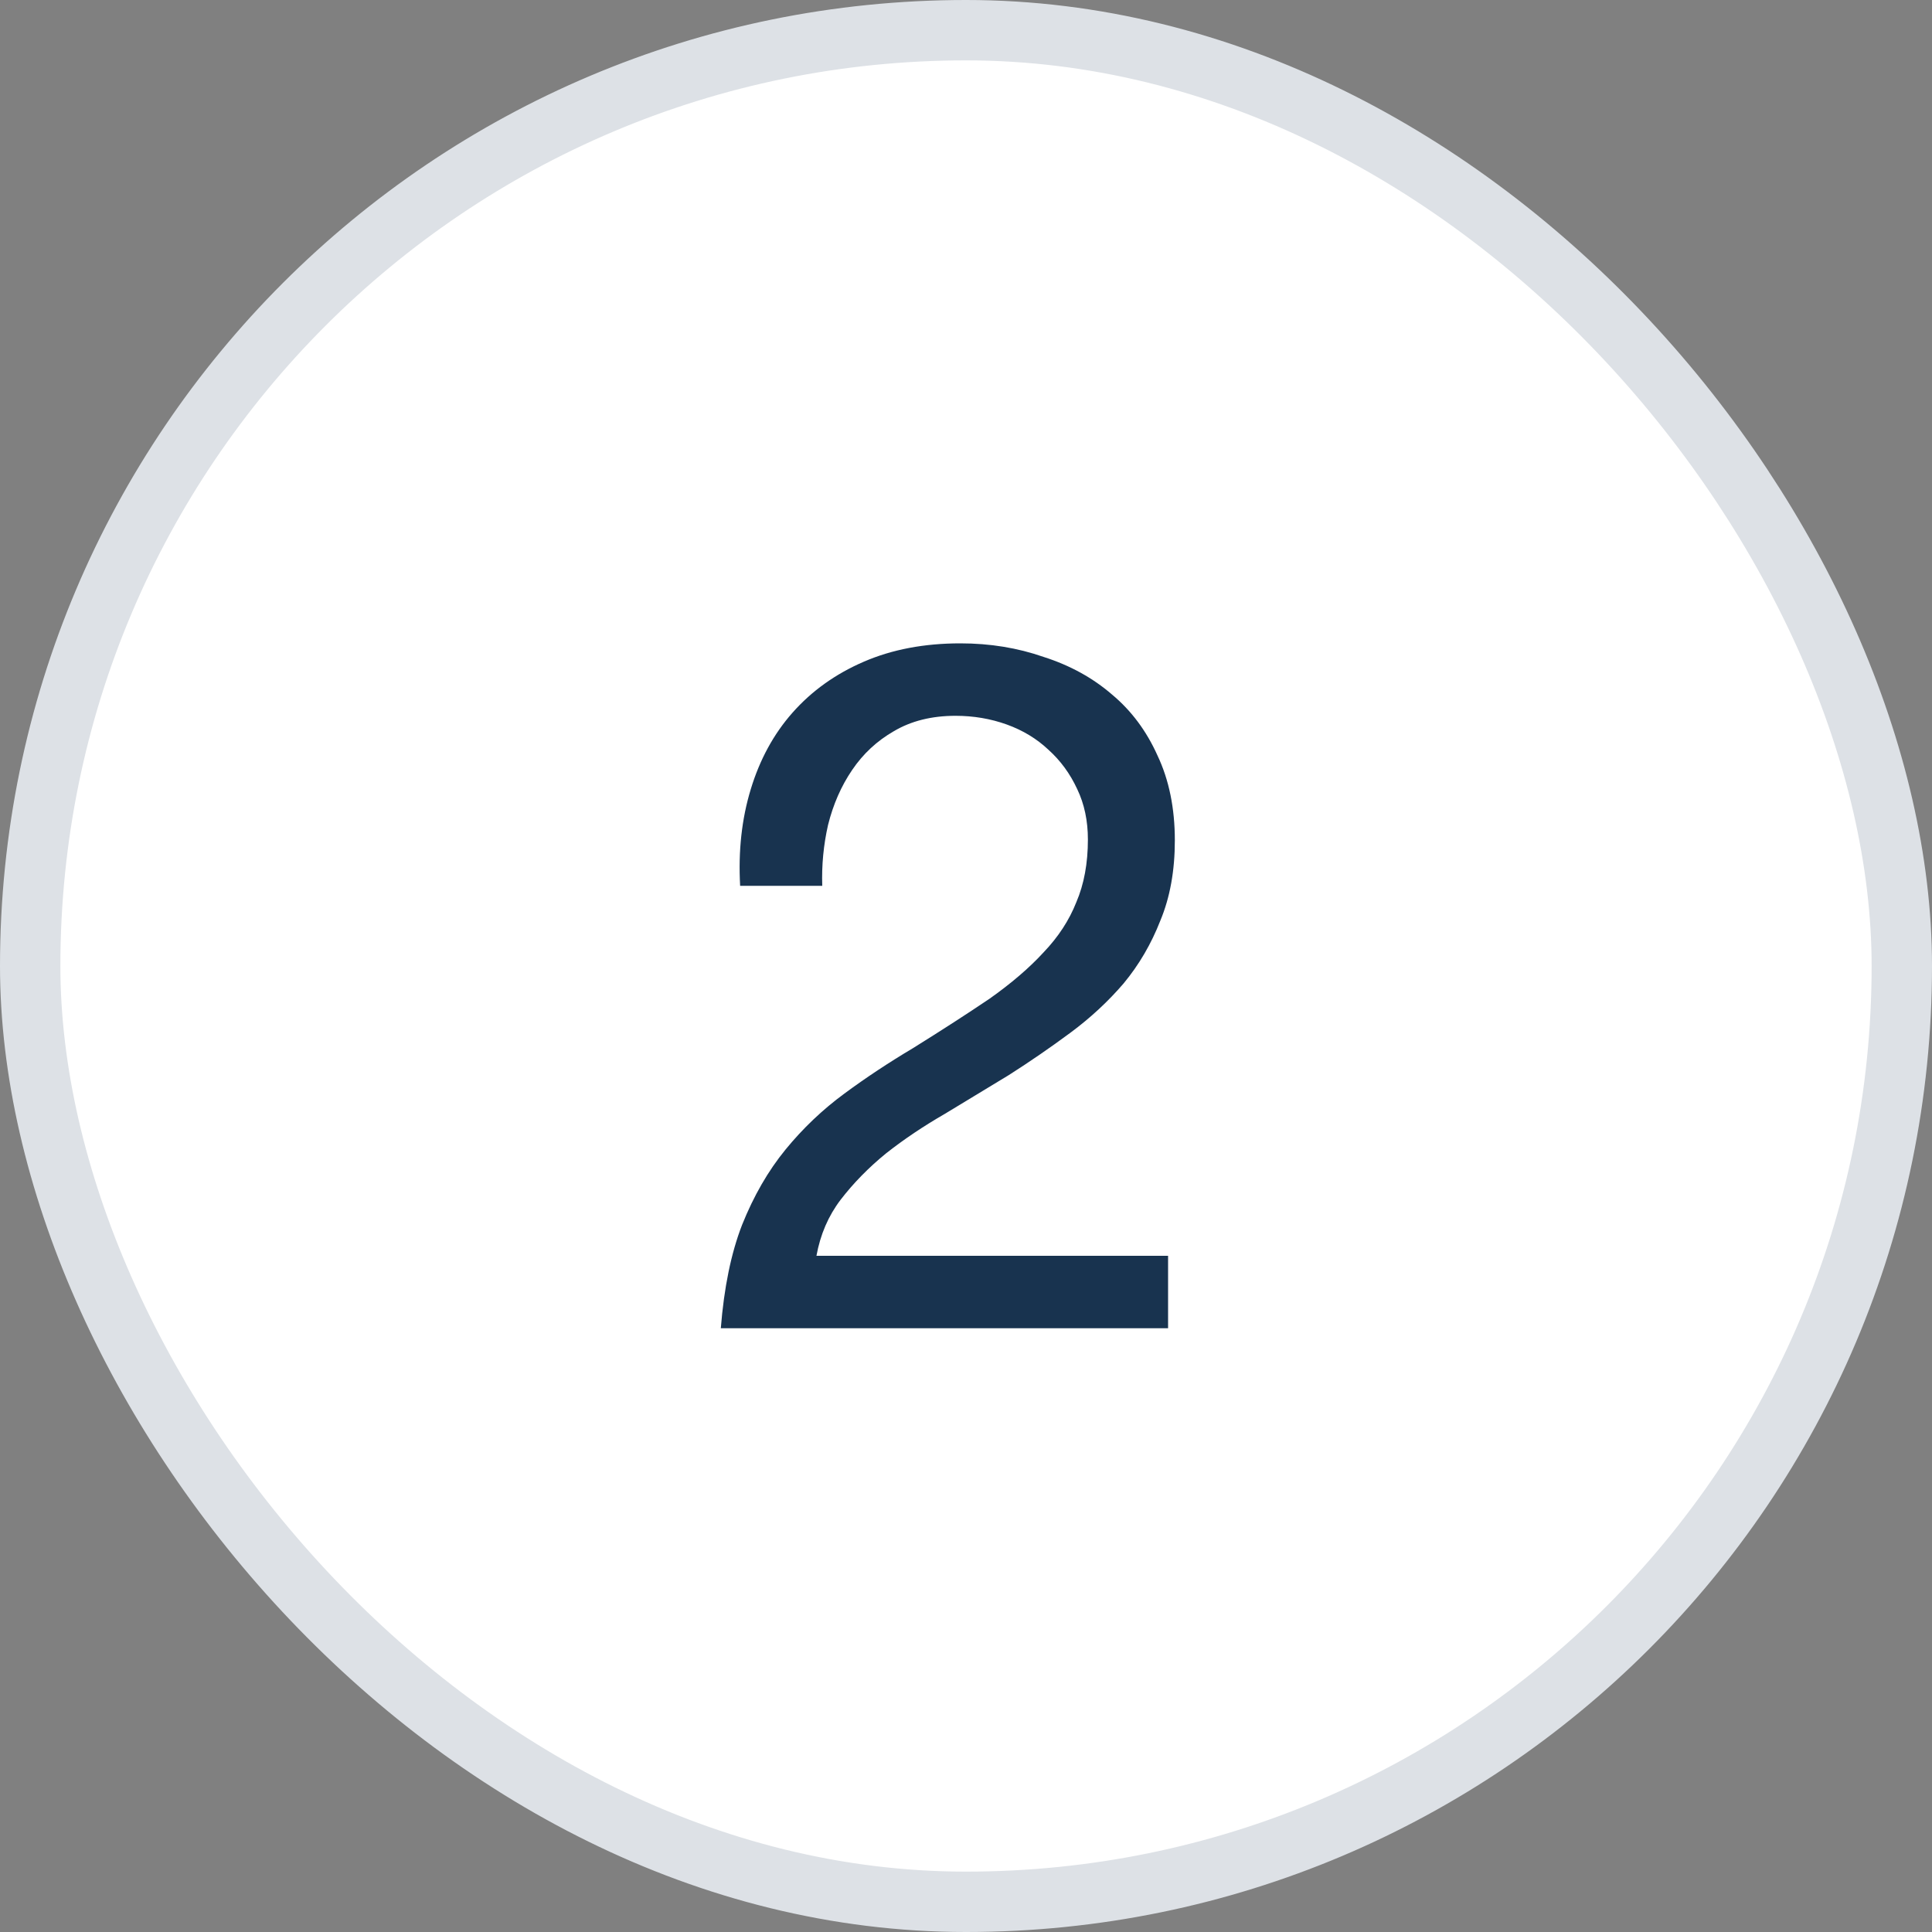
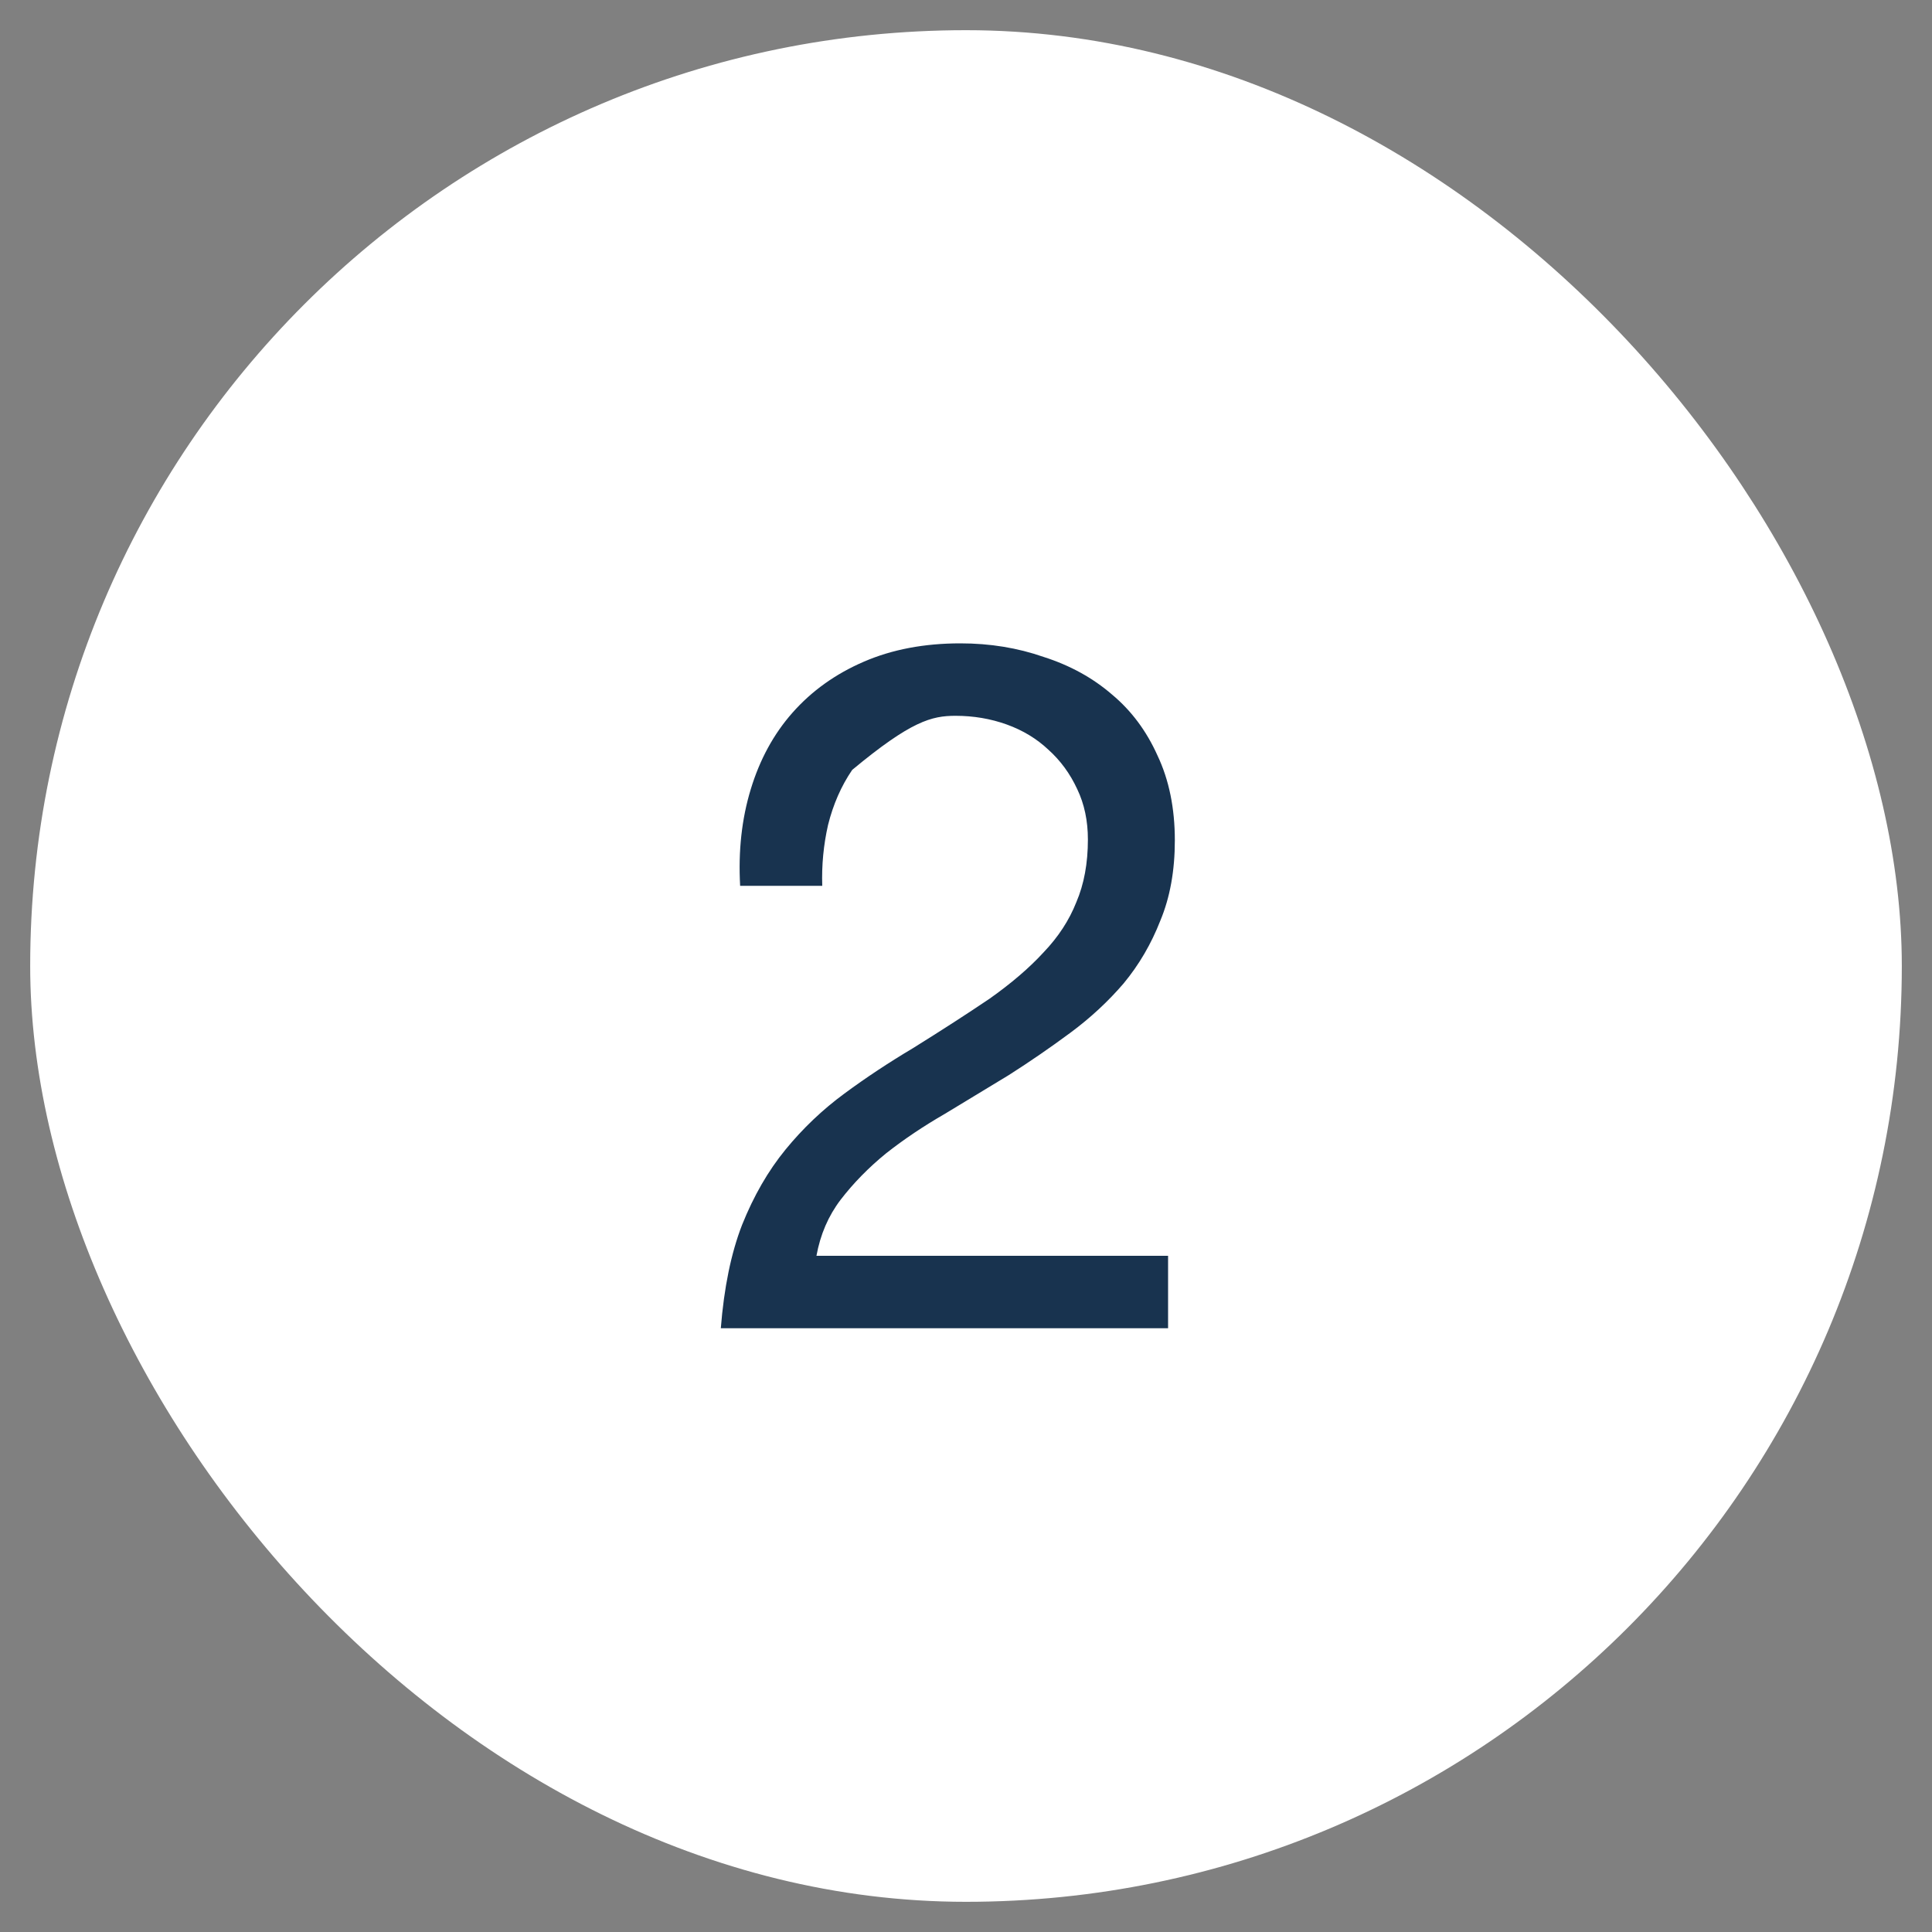
<svg xmlns="http://www.w3.org/2000/svg" width="32" height="32" viewBox="0 0 32 32" fill="none">
  <rect x="0" y="0" width="32" height="32" fill="#808080" stroke="none" />
  <rect x="0.5" y="0.5" width="31" height="31" rx="15.5" fill="white" />
-   <path d="M12.259 14.672H13.619C13.608 14.331 13.64 13.995 13.715 13.664C13.8 13.323 13.933 13.019 14.115 12.752C14.296 12.485 14.525 12.272 14.803 12.112C15.091 11.941 15.432 11.856 15.827 11.856C16.125 11.856 16.408 11.904 16.675 12C16.941 12.096 17.171 12.235 17.363 12.416C17.565 12.597 17.725 12.816 17.843 13.072C17.96 13.317 18.019 13.595 18.019 13.904C18.019 14.299 17.955 14.645 17.827 14.944C17.709 15.243 17.528 15.52 17.283 15.776C17.048 16.032 16.749 16.288 16.387 16.544C16.024 16.789 15.603 17.061 15.123 17.36C14.728 17.595 14.349 17.845 13.987 18.112C13.624 18.379 13.299 18.688 13.011 19.04C12.723 19.392 12.483 19.808 12.291 20.288C12.109 20.757 11.992 21.328 11.939 22H19.347V20.8H13.523C13.587 20.448 13.72 20.139 13.923 19.872C14.136 19.595 14.387 19.339 14.675 19.104C14.973 18.869 15.299 18.651 15.651 18.448C16.003 18.235 16.355 18.021 16.707 17.808C17.059 17.584 17.4 17.349 17.731 17.104C18.061 16.859 18.355 16.587 18.611 16.288C18.867 15.979 19.069 15.632 19.219 15.248C19.379 14.864 19.459 14.421 19.459 13.92C19.459 13.387 19.363 12.917 19.171 12.512C18.989 12.107 18.739 11.771 18.419 11.504C18.099 11.227 17.72 11.019 17.283 10.88C16.856 10.731 16.397 10.656 15.907 10.656C15.309 10.656 14.776 10.757 14.307 10.96C13.837 11.163 13.443 11.445 13.123 11.808C12.813 12.16 12.584 12.581 12.435 13.072C12.285 13.563 12.227 14.096 12.259 14.672Z" fill="#18334F" />
-   <rect x="0.5" y="0.5" width="31" height="31" rx="15.5" stroke="#DDE1E6" />
+   <path d="M12.259 14.672H13.619C13.608 14.331 13.64 13.995 13.715 13.664C13.8 13.323 13.933 13.019 14.115 12.752C15.091 11.941 15.432 11.856 15.827 11.856C16.125 11.856 16.408 11.904 16.675 12C16.941 12.096 17.171 12.235 17.363 12.416C17.565 12.597 17.725 12.816 17.843 13.072C17.96 13.317 18.019 13.595 18.019 13.904C18.019 14.299 17.955 14.645 17.827 14.944C17.709 15.243 17.528 15.52 17.283 15.776C17.048 16.032 16.749 16.288 16.387 16.544C16.024 16.789 15.603 17.061 15.123 17.36C14.728 17.595 14.349 17.845 13.987 18.112C13.624 18.379 13.299 18.688 13.011 19.04C12.723 19.392 12.483 19.808 12.291 20.288C12.109 20.757 11.992 21.328 11.939 22H19.347V20.8H13.523C13.587 20.448 13.72 20.139 13.923 19.872C14.136 19.595 14.387 19.339 14.675 19.104C14.973 18.869 15.299 18.651 15.651 18.448C16.003 18.235 16.355 18.021 16.707 17.808C17.059 17.584 17.4 17.349 17.731 17.104C18.061 16.859 18.355 16.587 18.611 16.288C18.867 15.979 19.069 15.632 19.219 15.248C19.379 14.864 19.459 14.421 19.459 13.92C19.459 13.387 19.363 12.917 19.171 12.512C18.989 12.107 18.739 11.771 18.419 11.504C18.099 11.227 17.72 11.019 17.283 10.88C16.856 10.731 16.397 10.656 15.907 10.656C15.309 10.656 14.776 10.757 14.307 10.96C13.837 11.163 13.443 11.445 13.123 11.808C12.813 12.16 12.584 12.581 12.435 13.072C12.285 13.563 12.227 14.096 12.259 14.672Z" fill="#18334F" />
</svg>